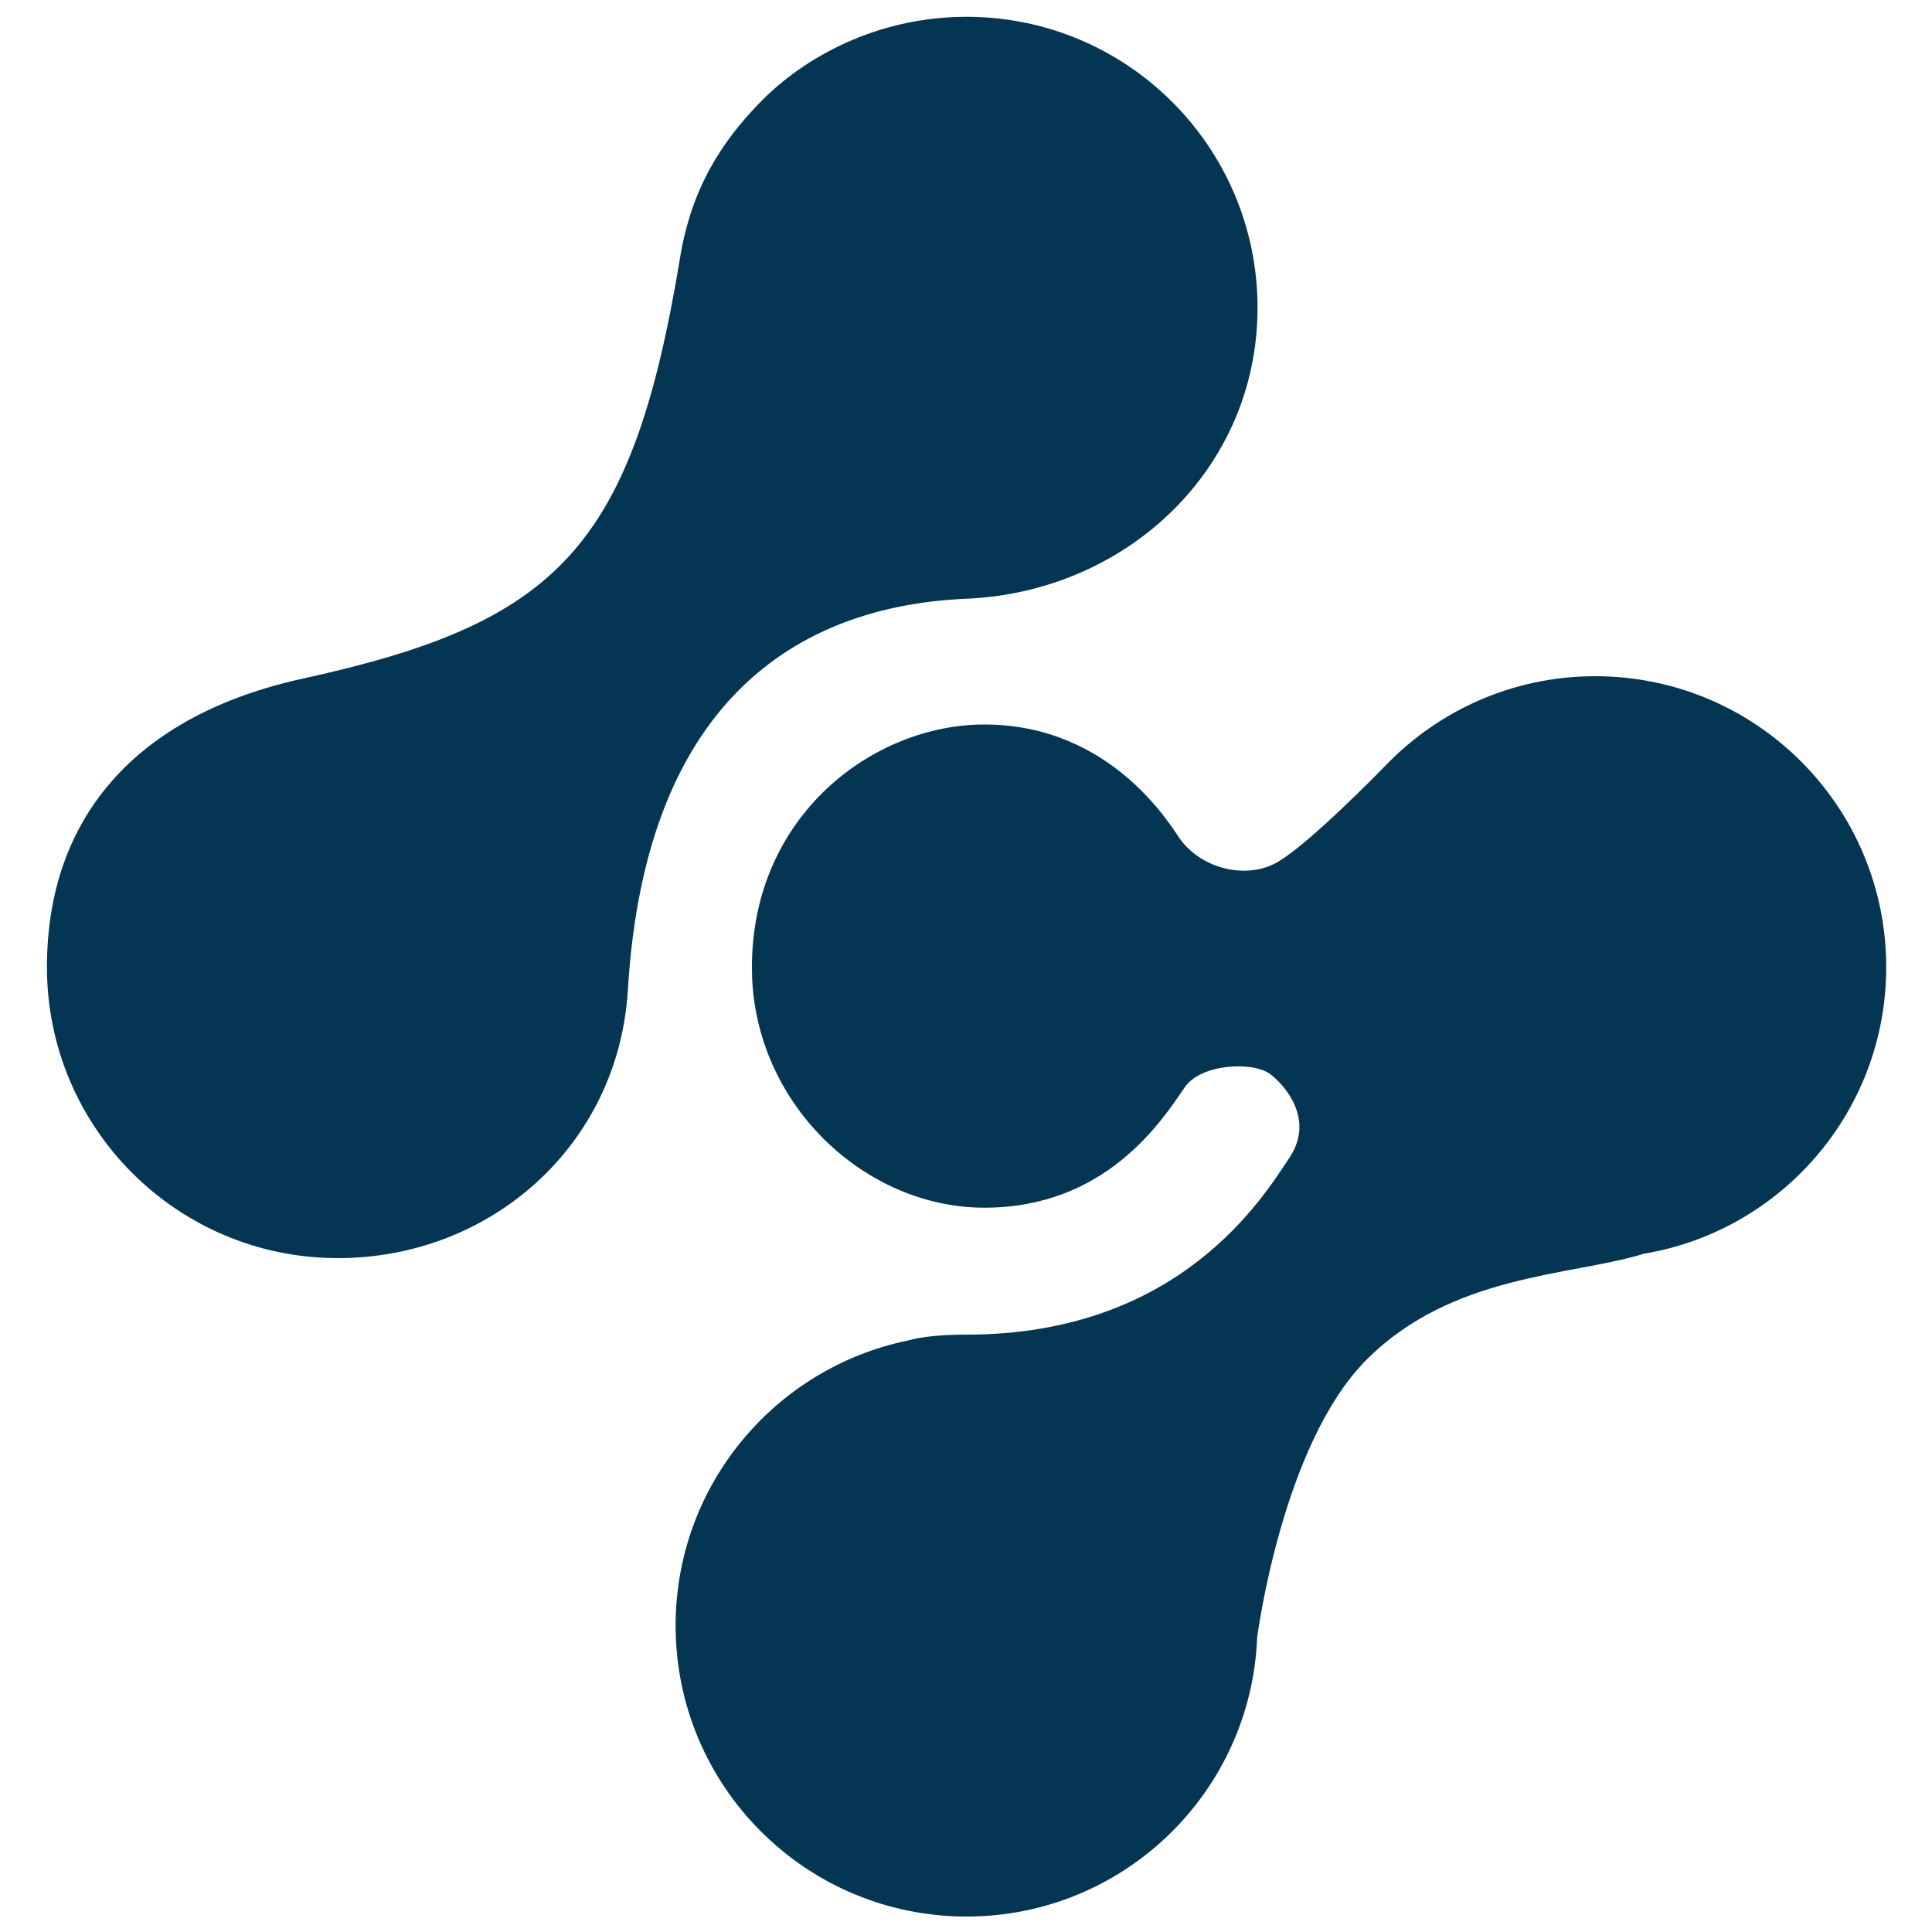
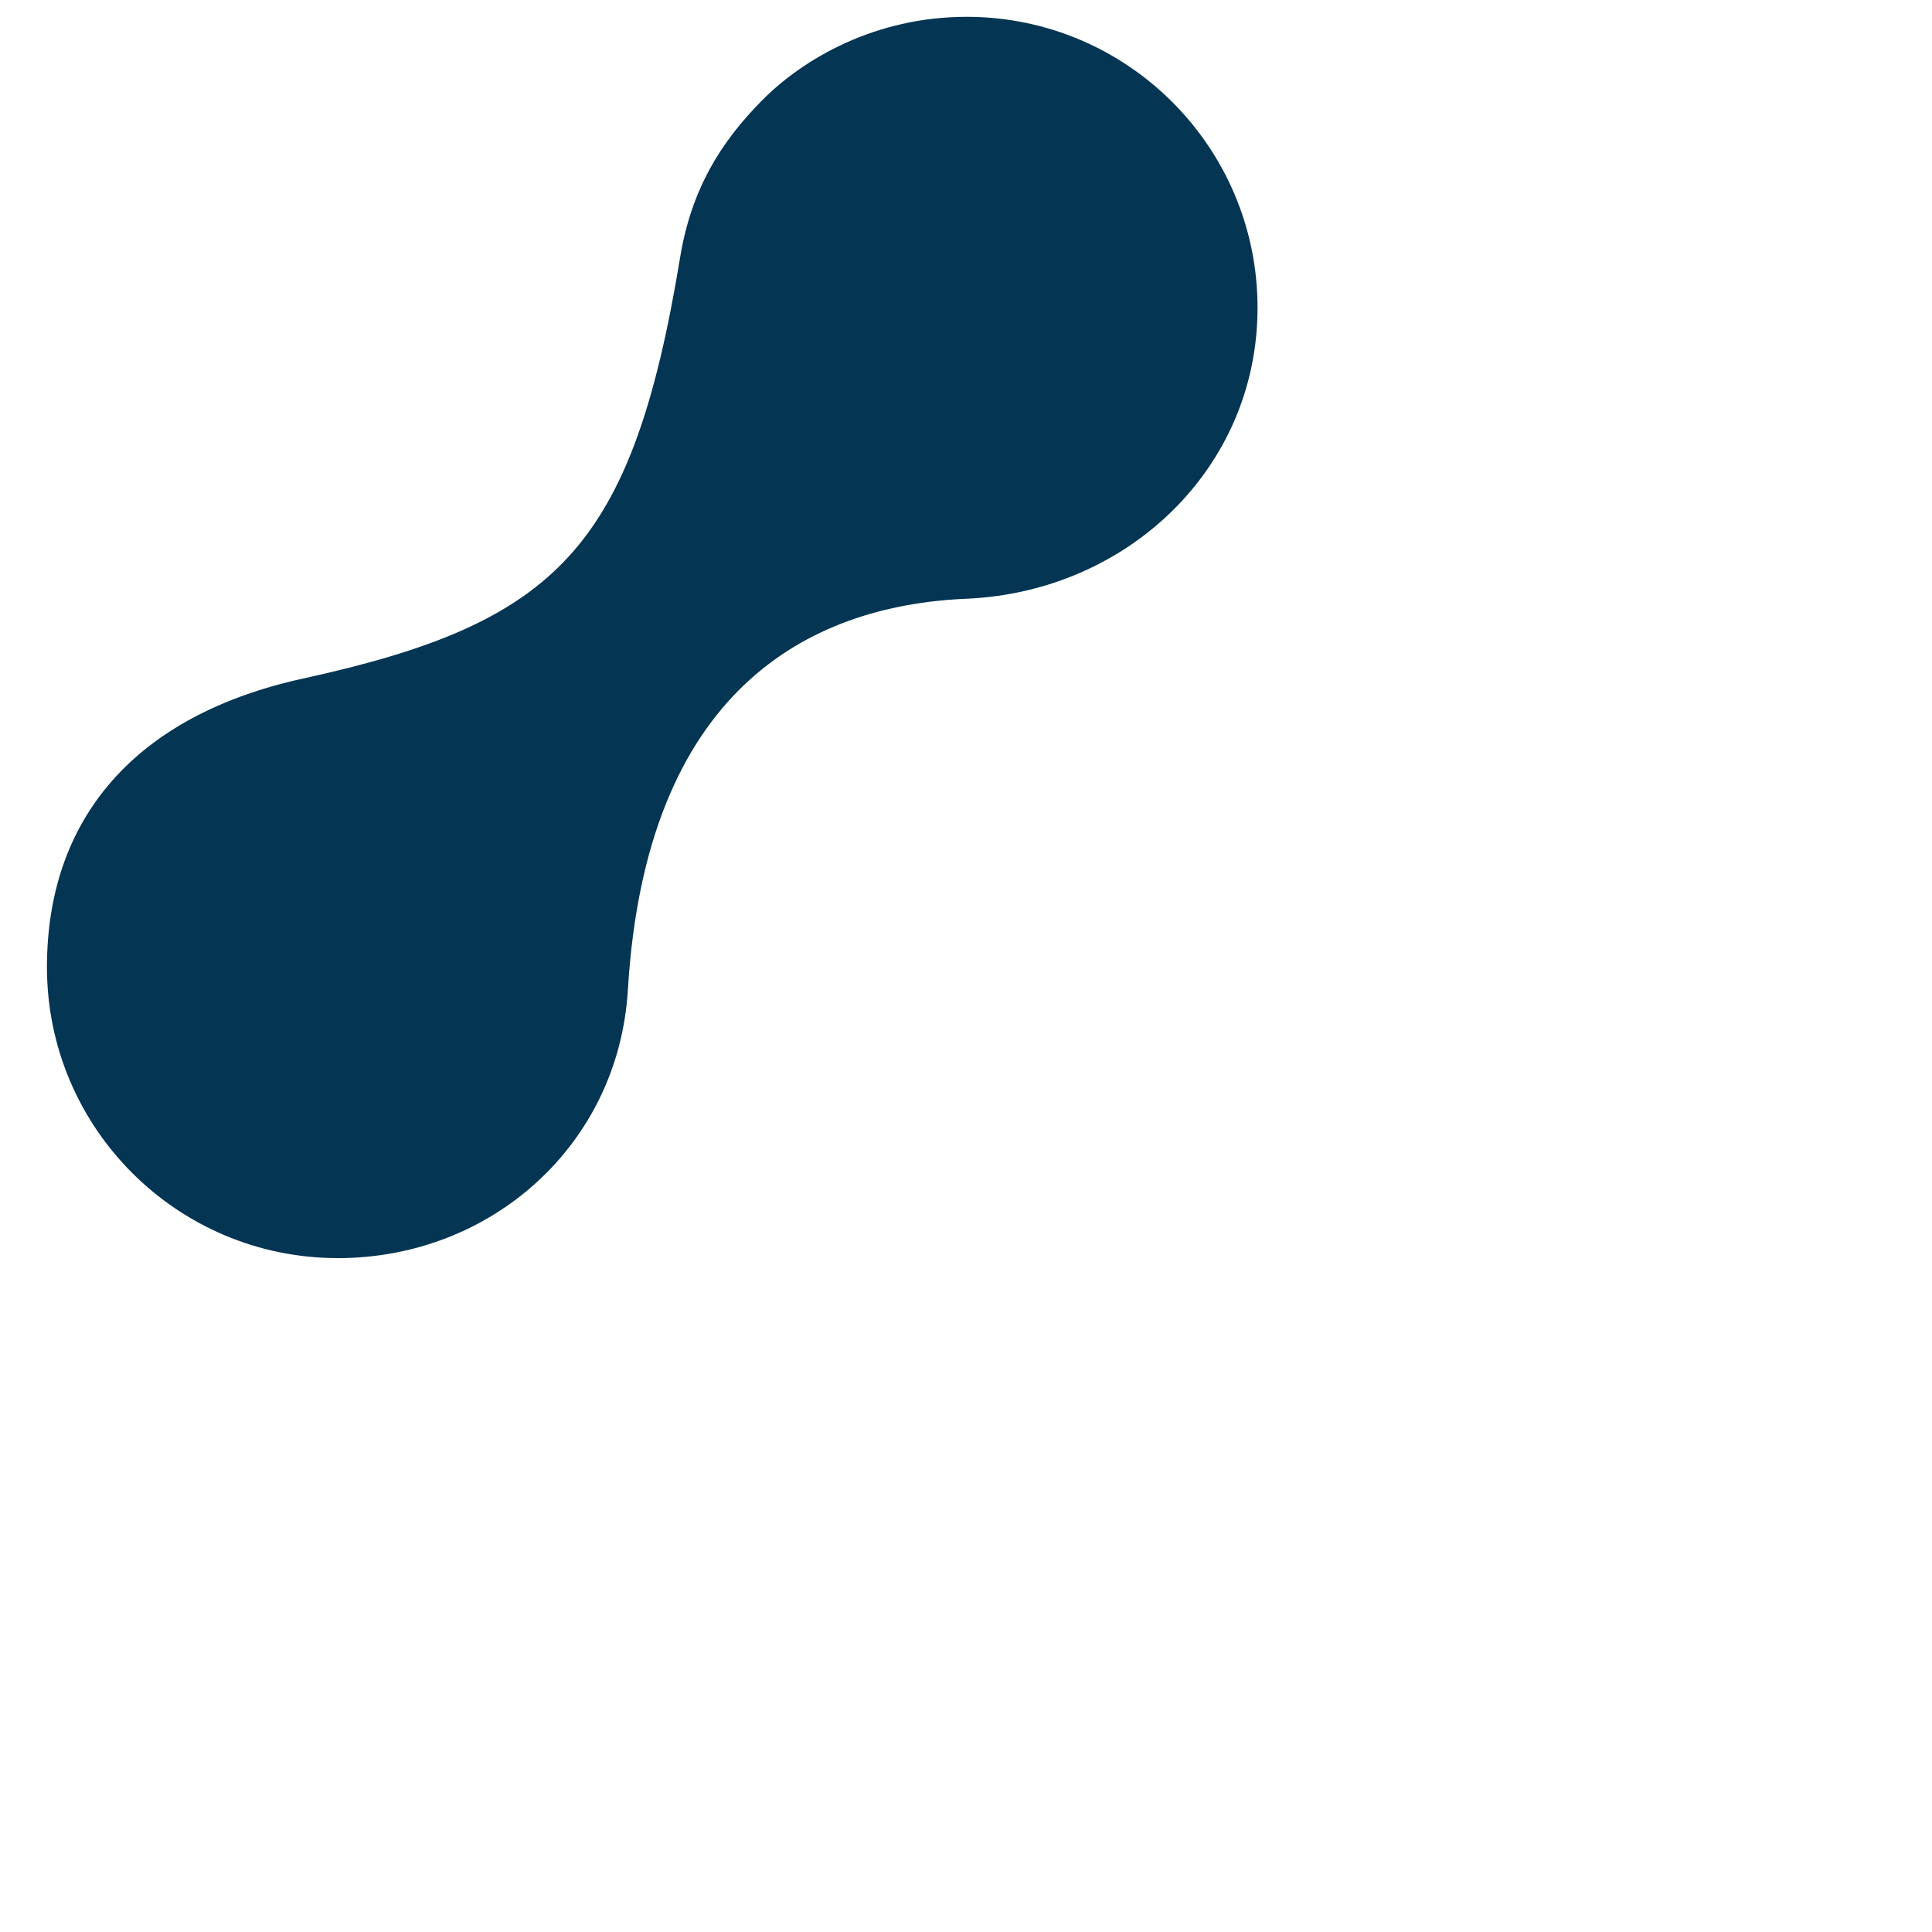
<svg xmlns="http://www.w3.org/2000/svg" xml:space="preserve" id="Layer_1" x="0" y="0" style="enable-background:new 0 0 1000 1000" version="1.1" viewBox="0 0 1000 1000">
  <style>.st0{fill:#043553}</style>
-   <path d="M976.3 500.6c0-83.2-67.4-150.6-150.6-150.6-42.7 0-81.3 17.8-108.8 46.5 0 0-41 42.3-57.1 50.5-16 8.2-38.7 2.2-49.4-13.3-5-7.2-35.8-58.7-100.9-58.7-57.6 0-120.3 47.2-120.3 125.6 0 1.9.1 3.9.1 5.8 3.1 67.2 59.6 118.7 120.2 118.7 62.3 0 91.3-44 103.7-62.3 8.4-12.3 35.3-13.5 44.2-6.9 6.6 4.9 23.6 22.8 10.1 43.2-13.6 20.4-56.6 91.7-167.2 91.7-13.6 0-23.5 1.1-30.6 3.1-68.5 14.2-120 74.8-120 147.5 0 83.2 67.4 150.6 150.6 150.6 81.1 0 147.2-64.1 150.4-144.4 0 0 12.8-100 56.7-143.9 44.2-44.2 105.3-43.2 142.9-54.6 0 0 .1 0 .1-.1 71.5-11.7 125.9-73.7 125.9-148.4z" class="st0" />
  <path d="M500.3 8.7c-46.9 0-84.4 21.4-106.2 43.6-21 21.3-36.3 45.6-42.1 81.1-24.8 150.6-63.7 189-195.1 217.8-86.9 19-132.6 72.4-132.6 149.4 0 83.2 67.4 150.6 150.6 150.6 79.2 0 145.3-58.5 150.1-139 9.3-154.5 93-198.8 175.3-202.3 83.1-3.6 150.6-67.4 150.6-150.6 0-83.1-67.4-150.6-150.6-150.6z" class="st0" />
</svg>